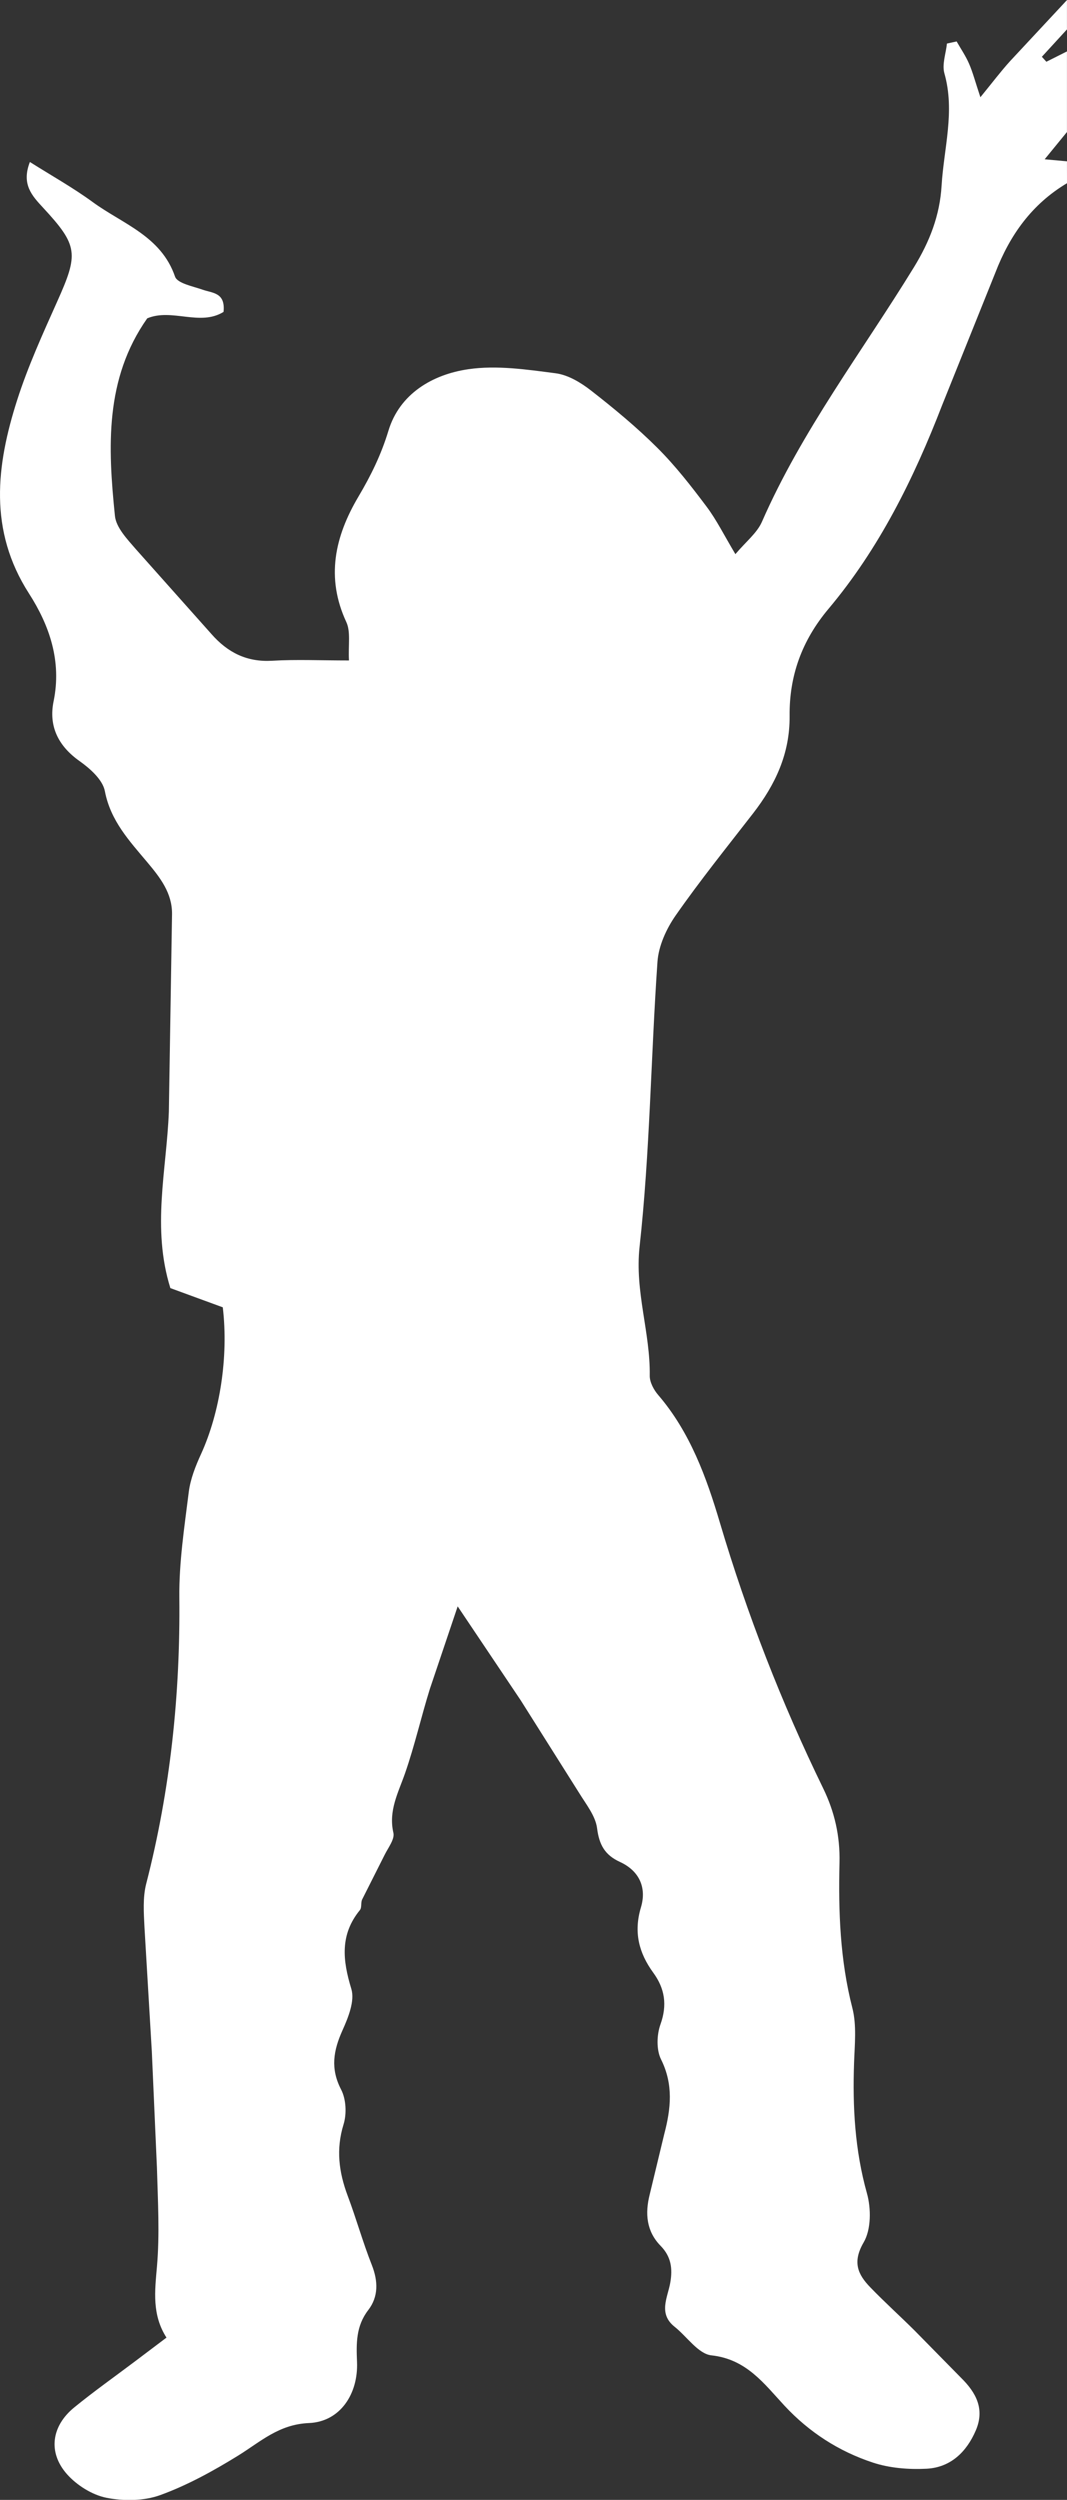
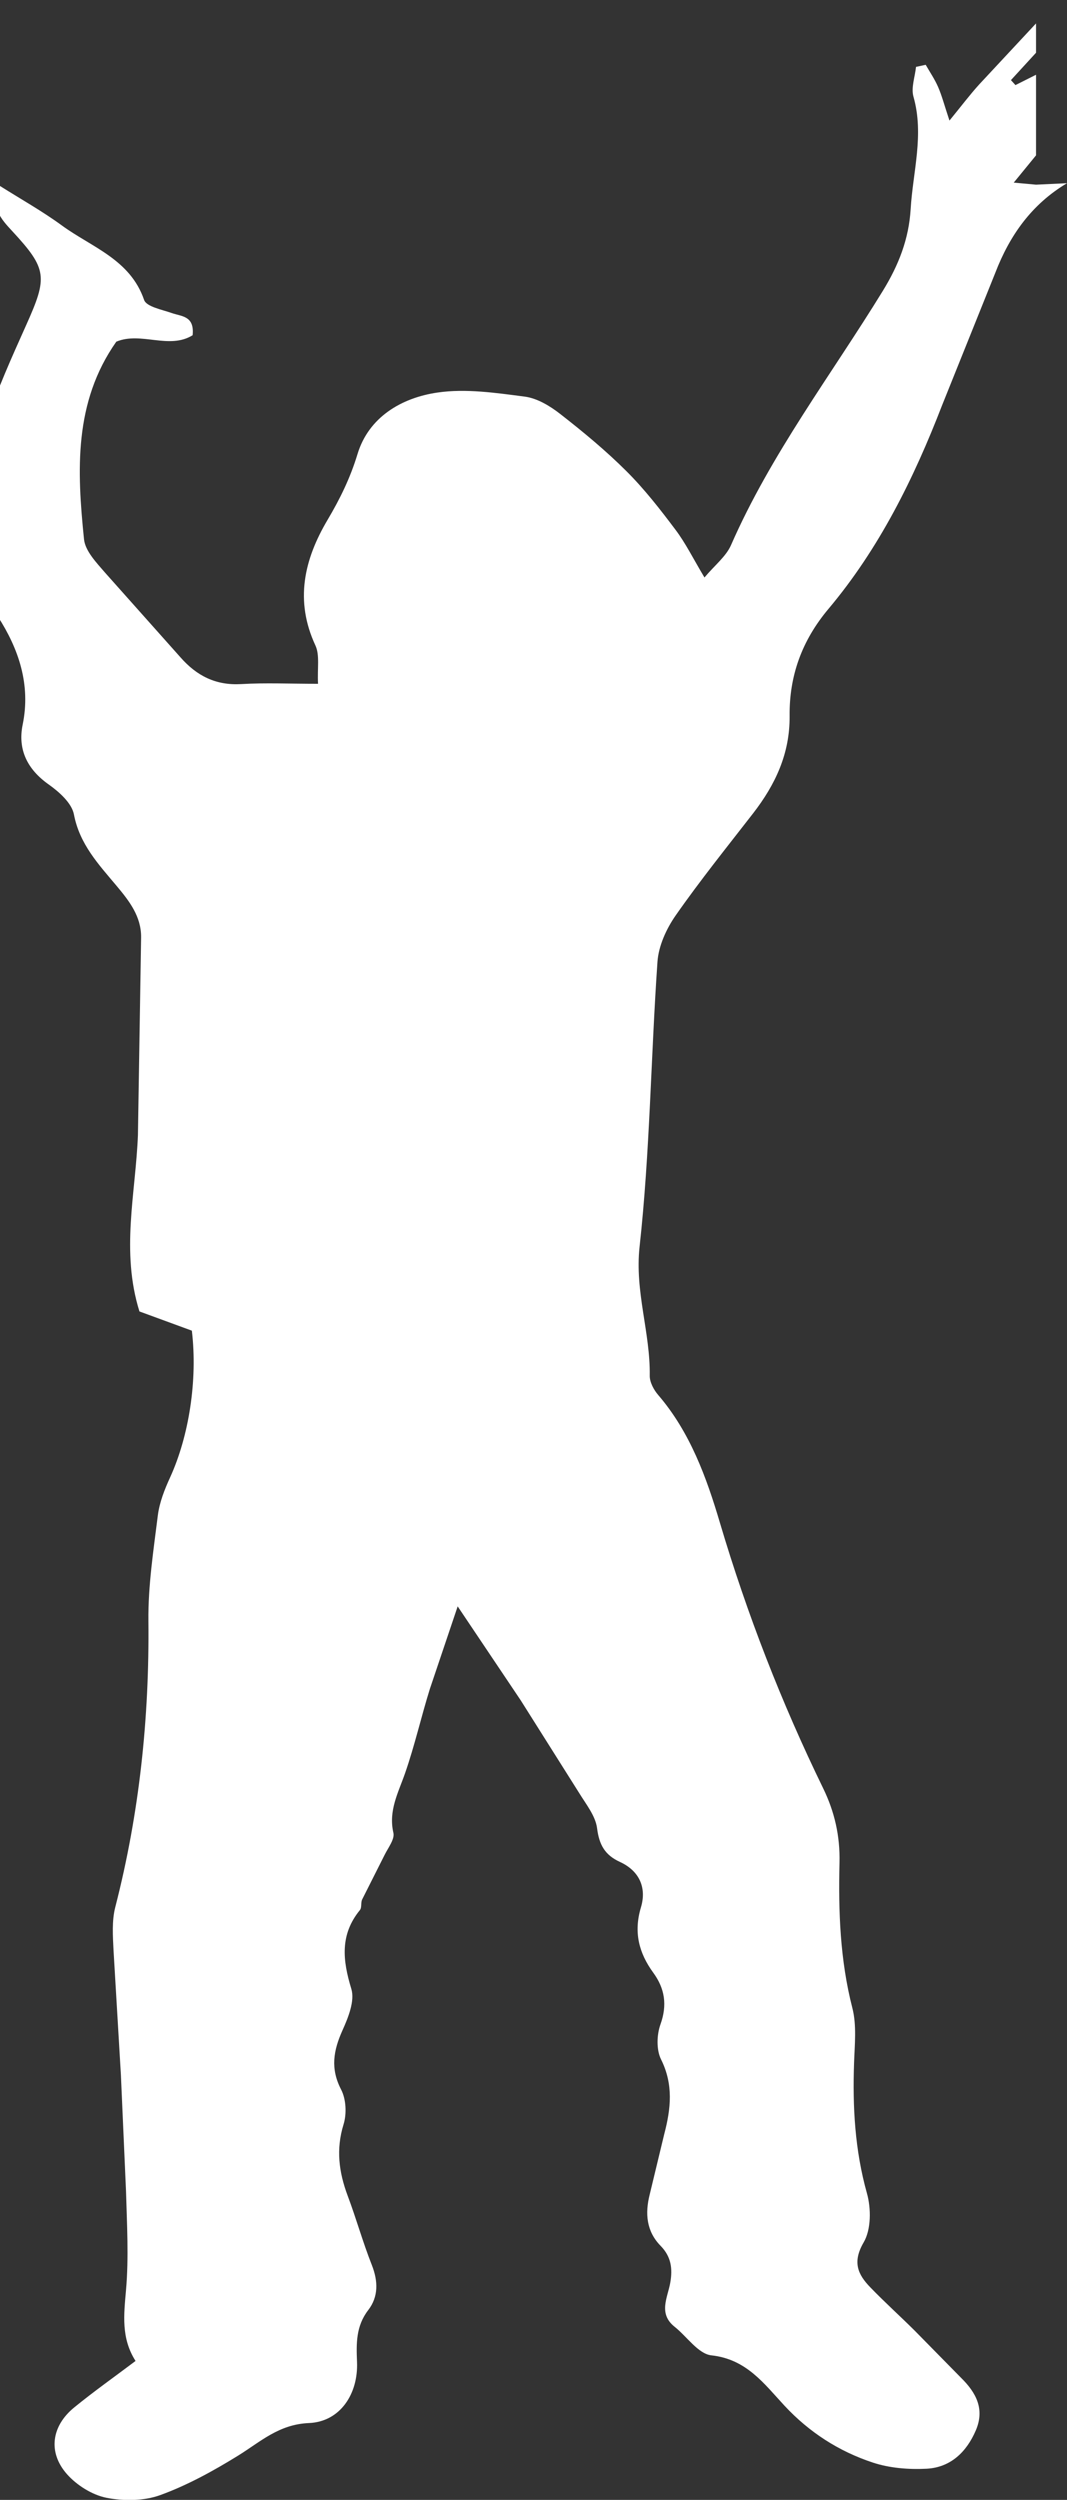
<svg xmlns="http://www.w3.org/2000/svg" id="Layer_1" data-name="Layer 1" viewBox="0 0 224.95 526.99">
  <rect x="0" y="0" width="224.95" height="526.99" fill="#333333" stroke="none" />
  <defs>
    <style>
      .cls-1 {
        fill: #fff;
        fill-rule: evenodd;
        stroke-width: 0px;
      }
    </style>
  </defs>
-   <path class="cls-1" d="m224.95,38.62c-7.39,4.4-12.05,10.92-15.11,18.87l-11.22,27.93c-5.97,15.46-13.27,30.22-23.97,42.95-5.62,6.7-8.27,14.13-8.18,22.57.07,7.94-3.01,14.46-7.7,20.52-5.52,7.12-11.18,14.15-16.33,21.53-1.96,2.81-3.6,6.42-3.83,9.77-1.39,20.01-1.58,40.14-3.77,60.05-1.04,9.48,2.28,18.08,2.14,27.19-.02,1.36.85,2.99,1.79,4.08,6.73,7.83,10.2,17.44,13.01,26.94,5.73,19.3,12.97,37.91,21.77,55.98,2.4,4.93,3.57,10.04,3.44,15.63-.25,10.3.11,20.55,2.71,30.67.93,3.64.49,7.68.36,11.53-.33,9.31.17,18.44,2.71,27.52.9,3.21.9,7.63-.68,10.34-2.42,4.15-1.27,6.75,1.4,9.5,3.04,3.15,6.3,6.08,9.4,9.17l9.74,9.91c3.18,3.13,5.01,6.59,3.1,11.06-1.96,4.58-5.34,7.83-10.4,8.09-3.77.19-7.8-.13-11.35-1.31-7.14-2.36-13.4-6.39-18.6-11.99-4.29-4.62-8.01-9.8-15.39-10.6-2.78-.3-5.16-3.96-7.77-6.03-3.5-2.79-1.45-6.18-.91-9.29.53-3.01.17-5.52-2.05-7.78-2.99-3.07-3.29-6.81-2.29-10.79l3.07-12.75c1.4-5.33,1.97-10.44-.67-15.74-1.01-2.02-.92-5.17-.13-7.38,1.47-4.1.92-7.57-1.51-10.9-3.07-4.21-4.16-8.59-2.6-13.79,1.24-4.17-.36-7.7-4.44-9.57-3.16-1.45-4.37-3.6-4.81-7.1-.33-2.59-2.3-5.02-3.76-7.4l-12.33-19.55-13.3-19.82-5.87,17.42c-1.83,5.88-3.19,11.91-5.21,17.72-1.43,4.13-3.55,7.9-2.47,12.61.3,1.34-1.11,3.13-1.86,4.65l-4.73,9.39c-.32.66-.04,1.71-.47,2.23-4.24,5.19-3.65,10.59-1.81,16.62.77,2.51-.65,6.03-1.87,8.74-1.91,4.25-2.58,8.06-.28,12.49,1.05,2.02,1.2,5.11.51,7.33-1.62,5.25-.99,10.08.87,15.05,1.81,4.81,3.19,9.79,5.08,14.57,1.35,3.42,1.43,6.7-.74,9.52-2.61,3.39-2.53,7.05-2.37,10.96.27,6.74-3.57,12.58-10.12,12.86-6.37.26-10.23,3.95-14.97,6.88-5.2,3.21-10.66,6.22-16.37,8.3-3.45,1.26-7.74,1.3-11.39.57-3.01-.61-6.22-2.63-8.29-4.96-4.08-4.61-3.28-10.17,1.53-14.09,4.18-3.41,8.61-6.54,12.92-9.79l6.52-4.92c-3.08-4.81-2.46-9.78-2.01-14.96.6-6.88.19-13.86,0-20.79l-1.08-24.57-1.55-26.18c-.15-3.06-.38-6.28.37-9.19,5.09-19.8,7.19-39.89,6.98-60.31-.08-7.42,1.07-14.88,1.99-22.27.35-2.74,1.43-5.47,2.6-8.02,3.95-8.67,5.81-20.42,4.57-30.9l-11.05-4.05c-3.96-12.7-.79-24.93-.32-37.19l.67-41.64c.05-4.43-2.49-7.69-5.18-10.9-3.78-4.51-7.78-8.75-8.98-15.03-.45-2.39-3.1-4.75-5.31-6.32-4.54-3.2-6.57-7.39-5.5-12.62,1.74-8.47-.87-16-5.19-22.73-8.55-13.31-6.9-27-2.48-40.81,2.27-7.08,5.38-13.91,8.42-20.71,4.53-10.09,4.45-11.8-2.96-19.8-2.36-2.55-4.61-4.94-2.79-9.64,4.54,2.87,9.09,5.41,13.26,8.46,6.29,4.6,14.4,7.14,17.34,15.7.49,1.43,3.75,2.03,5.82,2.76,2.1.74,4.83.57,4.41,4.68-4.96,3.08-10.91-.82-16.09,1.36-8.99,12.77-8.28,27.22-6.81,41.64.25,2.48,2.61,4.93,4.42,7.03l15.89,17.84c3.44,3.93,7.47,5.99,12.86,5.67,5.08-.3,10.2-.06,16.17-.06-.17-3.3.39-6.04-.55-8.08-4.38-9.42-2.41-18.08,2.55-26.46,2.62-4.42,4.79-8.83,6.32-13.88,2.35-7.78,9.27-11.88,16.88-12.98,5.97-.87,12.29.07,18.37.86,2.63.34,5.33,1.97,7.49,3.66,4.85,3.78,9.62,7.73,13.97,12.07,3.79,3.78,7.12,8.06,10.34,12.35,2.13,2.83,3.72,6.07,6.1,10.05,2.2-2.62,4.54-4.43,5.59-6.81,8.42-19.24,21.14-35.89,32.03-53.64,3.33-5.43,5.47-10.9,5.85-17.22.47-7.88,2.87-15.67.59-23.69-.53-1.89.32-4.17.54-6.28l2.04-.44c.89,1.56,1.91,3.05,2.62,4.69.8,1.84,1.3,3.8,2.39,7.07,2.55-3.12,4.31-5.46,6.27-7.62l11.98-12.86v6.18l-5.29,5.77.95,1.05,4.34-2.18v16.99l-4.7,5.75,4.7.43" />
+   <path class="cls-1" d="m224.95,38.62c-7.39,4.4-12.05,10.92-15.11,18.87l-11.22,27.93c-5.97,15.46-13.27,30.22-23.97,42.95-5.62,6.7-8.27,14.13-8.18,22.57.07,7.94-3.01,14.46-7.7,20.52-5.52,7.12-11.18,14.15-16.33,21.53-1.96,2.81-3.6,6.42-3.83,9.77-1.39,20.01-1.58,40.14-3.77,60.05-1.04,9.48,2.28,18.08,2.14,27.19-.02,1.36.85,2.99,1.79,4.08,6.73,7.83,10.2,17.44,13.01,26.94,5.73,19.3,12.97,37.91,21.77,55.98,2.4,4.93,3.57,10.04,3.44,15.63-.25,10.3.11,20.55,2.71,30.67.93,3.64.49,7.68.36,11.53-.33,9.31.17,18.44,2.71,27.52.9,3.21.9,7.63-.68,10.34-2.42,4.15-1.27,6.75,1.4,9.5,3.04,3.15,6.3,6.08,9.4,9.17l9.74,9.91c3.18,3.13,5.01,6.59,3.1,11.06-1.96,4.58-5.34,7.83-10.4,8.09-3.77.19-7.8-.13-11.35-1.31-7.14-2.36-13.4-6.39-18.6-11.99-4.29-4.62-8.01-9.8-15.39-10.6-2.78-.3-5.16-3.96-7.77-6.03-3.5-2.79-1.45-6.18-.91-9.29.53-3.01.17-5.52-2.05-7.78-2.99-3.07-3.29-6.81-2.29-10.79l3.07-12.75c1.4-5.33,1.97-10.44-.67-15.74-1.01-2.02-.92-5.17-.13-7.38,1.47-4.1.92-7.57-1.51-10.9-3.07-4.21-4.16-8.59-2.6-13.79,1.24-4.17-.36-7.7-4.44-9.57-3.16-1.45-4.37-3.6-4.81-7.1-.33-2.59-2.3-5.02-3.76-7.4l-12.33-19.55-13.3-19.82-5.87,17.42c-1.83,5.88-3.19,11.91-5.21,17.72-1.43,4.13-3.55,7.9-2.47,12.61.3,1.34-1.11,3.13-1.86,4.65l-4.73,9.39c-.32.66-.04,1.71-.47,2.23-4.24,5.19-3.65,10.59-1.81,16.62.77,2.51-.65,6.03-1.87,8.74-1.91,4.25-2.58,8.06-.28,12.49,1.05,2.02,1.2,5.11.51,7.33-1.62,5.25-.99,10.08.87,15.05,1.81,4.81,3.19,9.79,5.08,14.57,1.35,3.42,1.43,6.7-.74,9.52-2.61,3.39-2.53,7.05-2.37,10.96.27,6.74-3.57,12.58-10.12,12.86-6.37.26-10.23,3.95-14.97,6.88-5.2,3.21-10.66,6.22-16.37,8.3-3.45,1.26-7.74,1.3-11.39.57-3.01-.61-6.22-2.63-8.29-4.96-4.08-4.61-3.28-10.17,1.53-14.09,4.18-3.41,8.61-6.54,12.92-9.79c-3.08-4.81-2.46-9.78-2.01-14.96.6-6.88.19-13.86,0-20.79l-1.08-24.57-1.55-26.18c-.15-3.06-.38-6.28.37-9.19,5.09-19.8,7.19-39.89,6.98-60.31-.08-7.42,1.07-14.88,1.99-22.27.35-2.74,1.43-5.47,2.6-8.02,3.95-8.67,5.81-20.42,4.57-30.9l-11.05-4.05c-3.96-12.7-.79-24.93-.32-37.19l.67-41.64c.05-4.43-2.49-7.69-5.18-10.9-3.78-4.51-7.78-8.75-8.98-15.03-.45-2.39-3.1-4.75-5.31-6.32-4.54-3.2-6.57-7.39-5.5-12.62,1.74-8.47-.87-16-5.19-22.73-8.55-13.31-6.9-27-2.48-40.81,2.27-7.08,5.38-13.91,8.42-20.71,4.53-10.09,4.45-11.8-2.96-19.8-2.36-2.55-4.61-4.94-2.79-9.64,4.54,2.87,9.09,5.41,13.26,8.46,6.29,4.6,14.4,7.14,17.34,15.7.49,1.43,3.75,2.03,5.82,2.76,2.1.74,4.83.57,4.41,4.68-4.96,3.08-10.91-.82-16.09,1.36-8.99,12.77-8.28,27.22-6.81,41.64.25,2.48,2.61,4.93,4.42,7.03l15.89,17.84c3.44,3.93,7.47,5.99,12.86,5.67,5.08-.3,10.2-.06,16.17-.06-.17-3.3.39-6.04-.55-8.08-4.38-9.42-2.41-18.08,2.55-26.46,2.62-4.42,4.79-8.83,6.32-13.88,2.35-7.78,9.27-11.88,16.88-12.98,5.97-.87,12.29.07,18.37.86,2.63.34,5.33,1.97,7.49,3.66,4.85,3.78,9.62,7.73,13.97,12.07,3.79,3.78,7.12,8.06,10.34,12.35,2.13,2.83,3.72,6.07,6.1,10.05,2.2-2.62,4.54-4.43,5.59-6.81,8.42-19.24,21.14-35.89,32.03-53.64,3.33-5.43,5.47-10.9,5.85-17.22.47-7.88,2.87-15.67.59-23.69-.53-1.89.32-4.17.54-6.28l2.04-.44c.89,1.56,1.91,3.05,2.62,4.69.8,1.84,1.3,3.8,2.39,7.07,2.55-3.12,4.31-5.46,6.27-7.62l11.98-12.86v6.18l-5.29,5.77.95,1.05,4.34-2.18v16.99l-4.7,5.75,4.7.43" />
</svg>